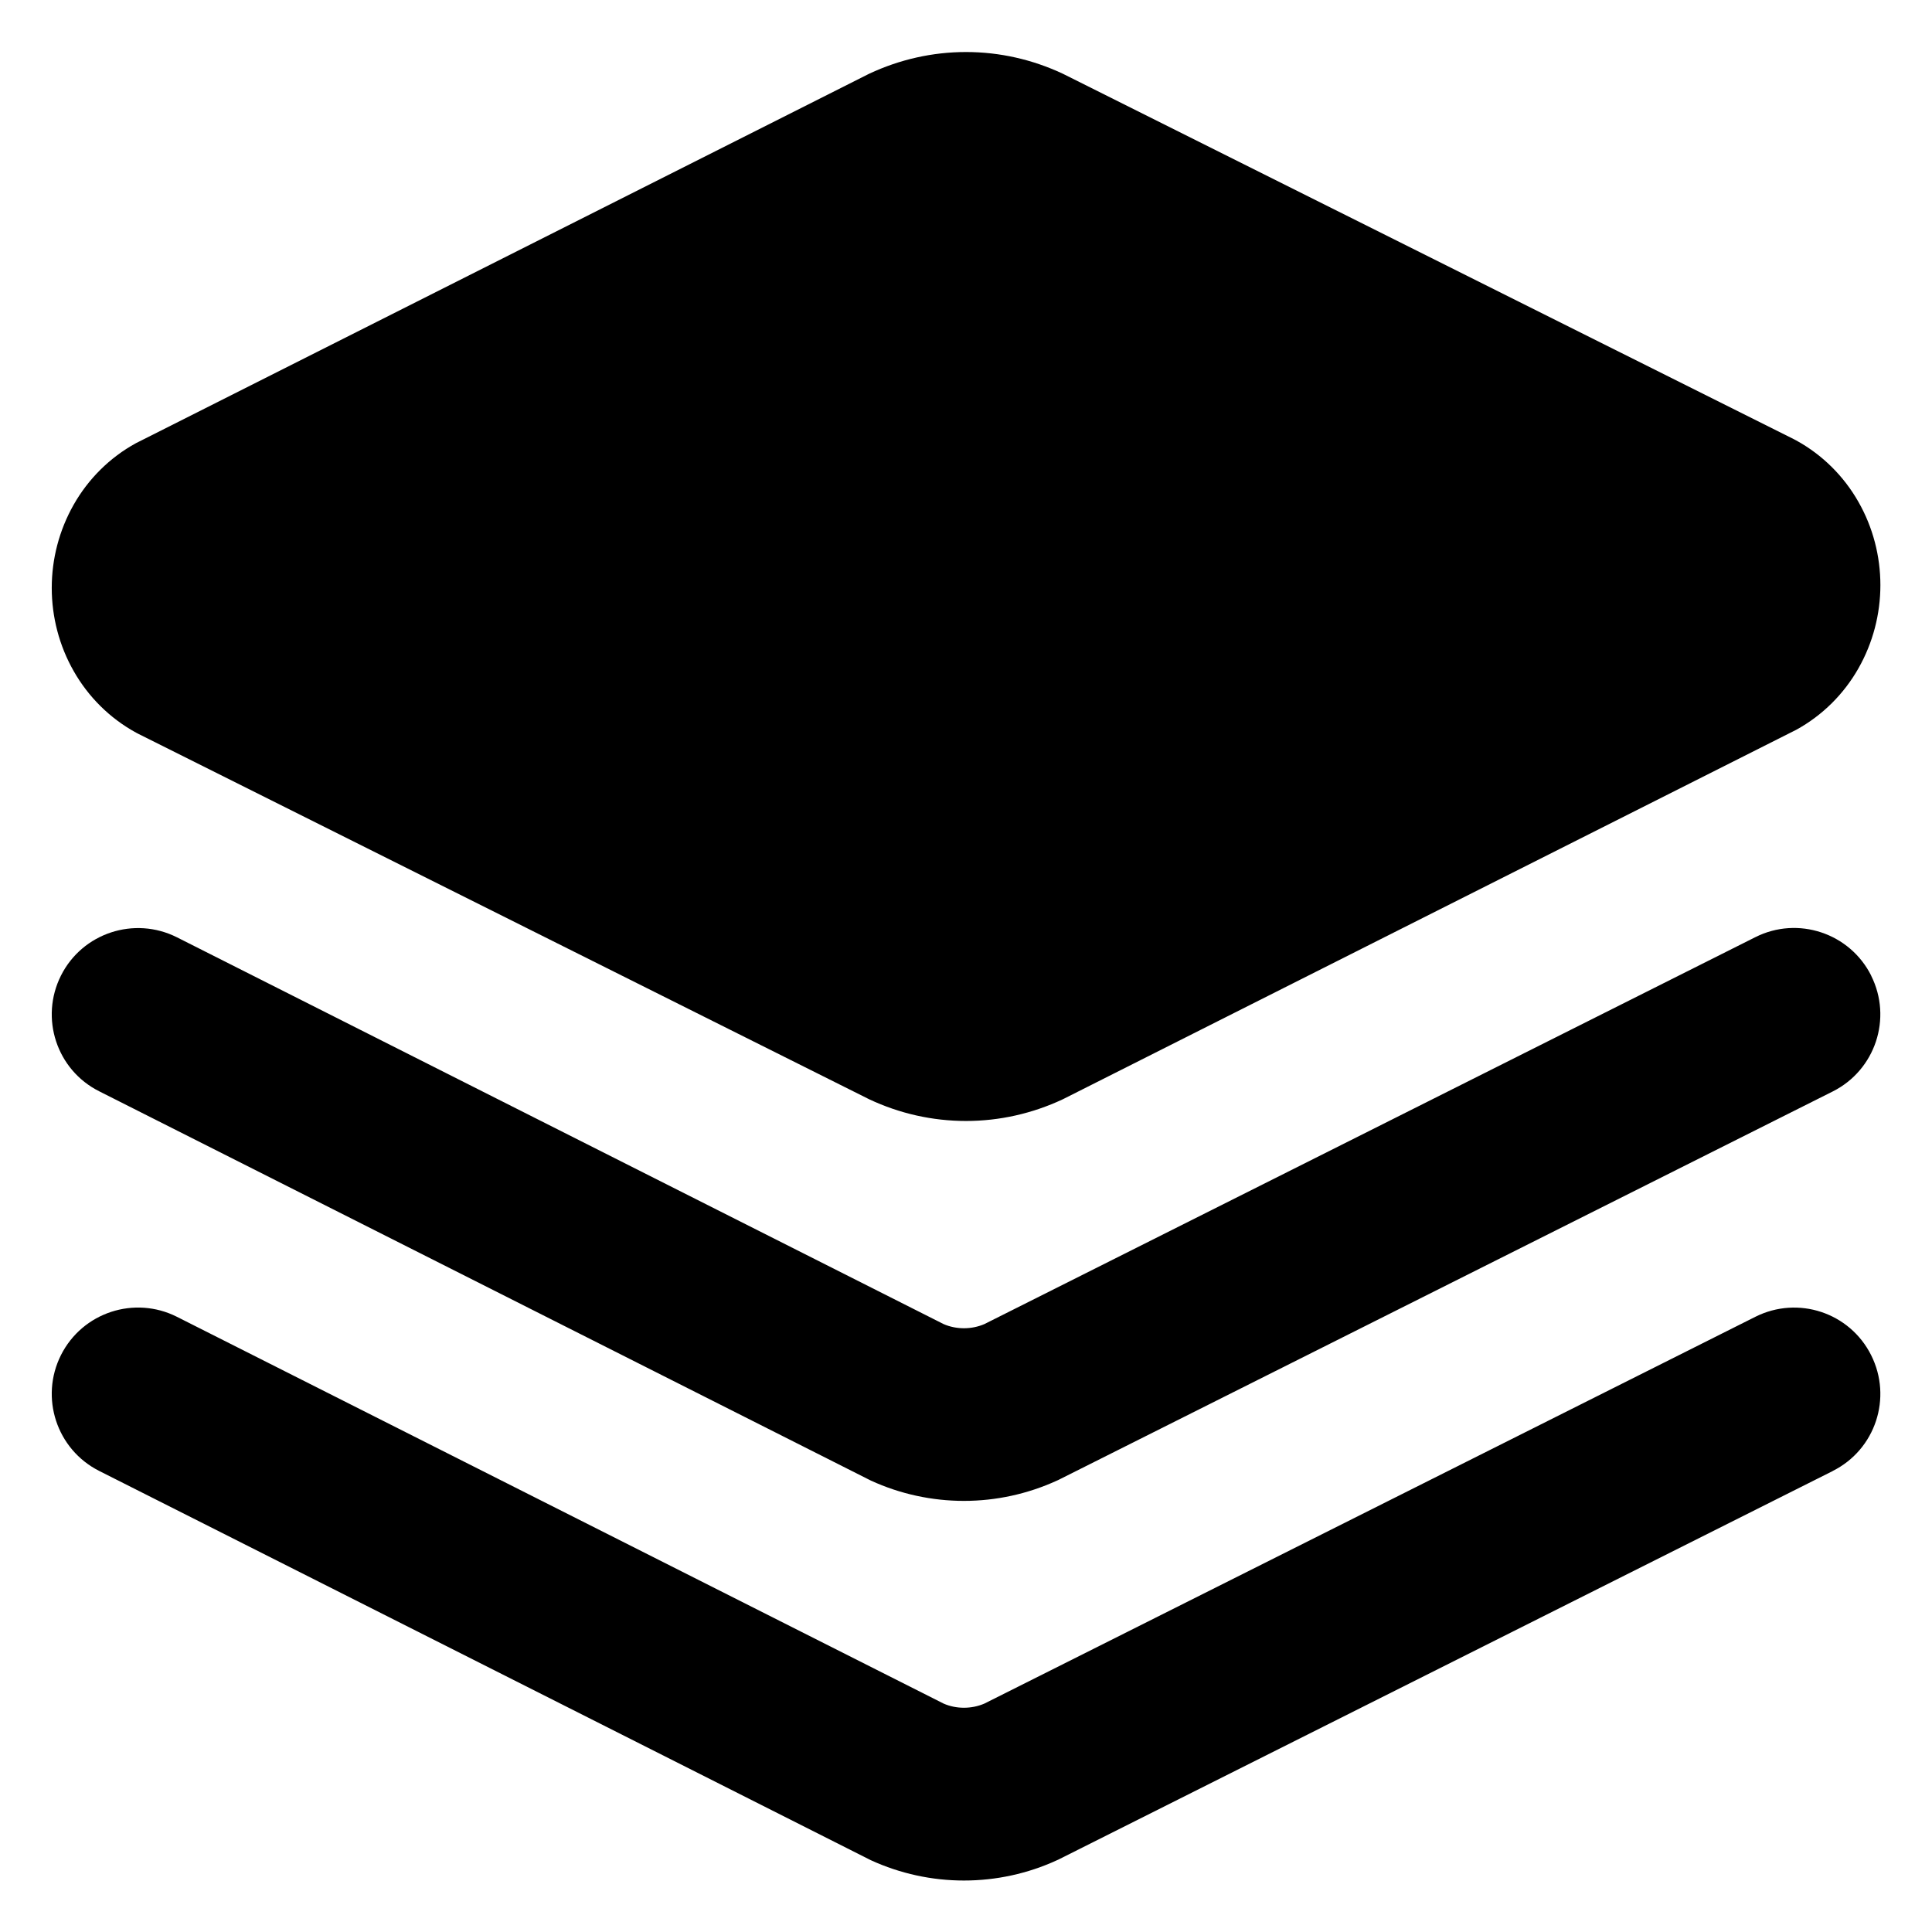
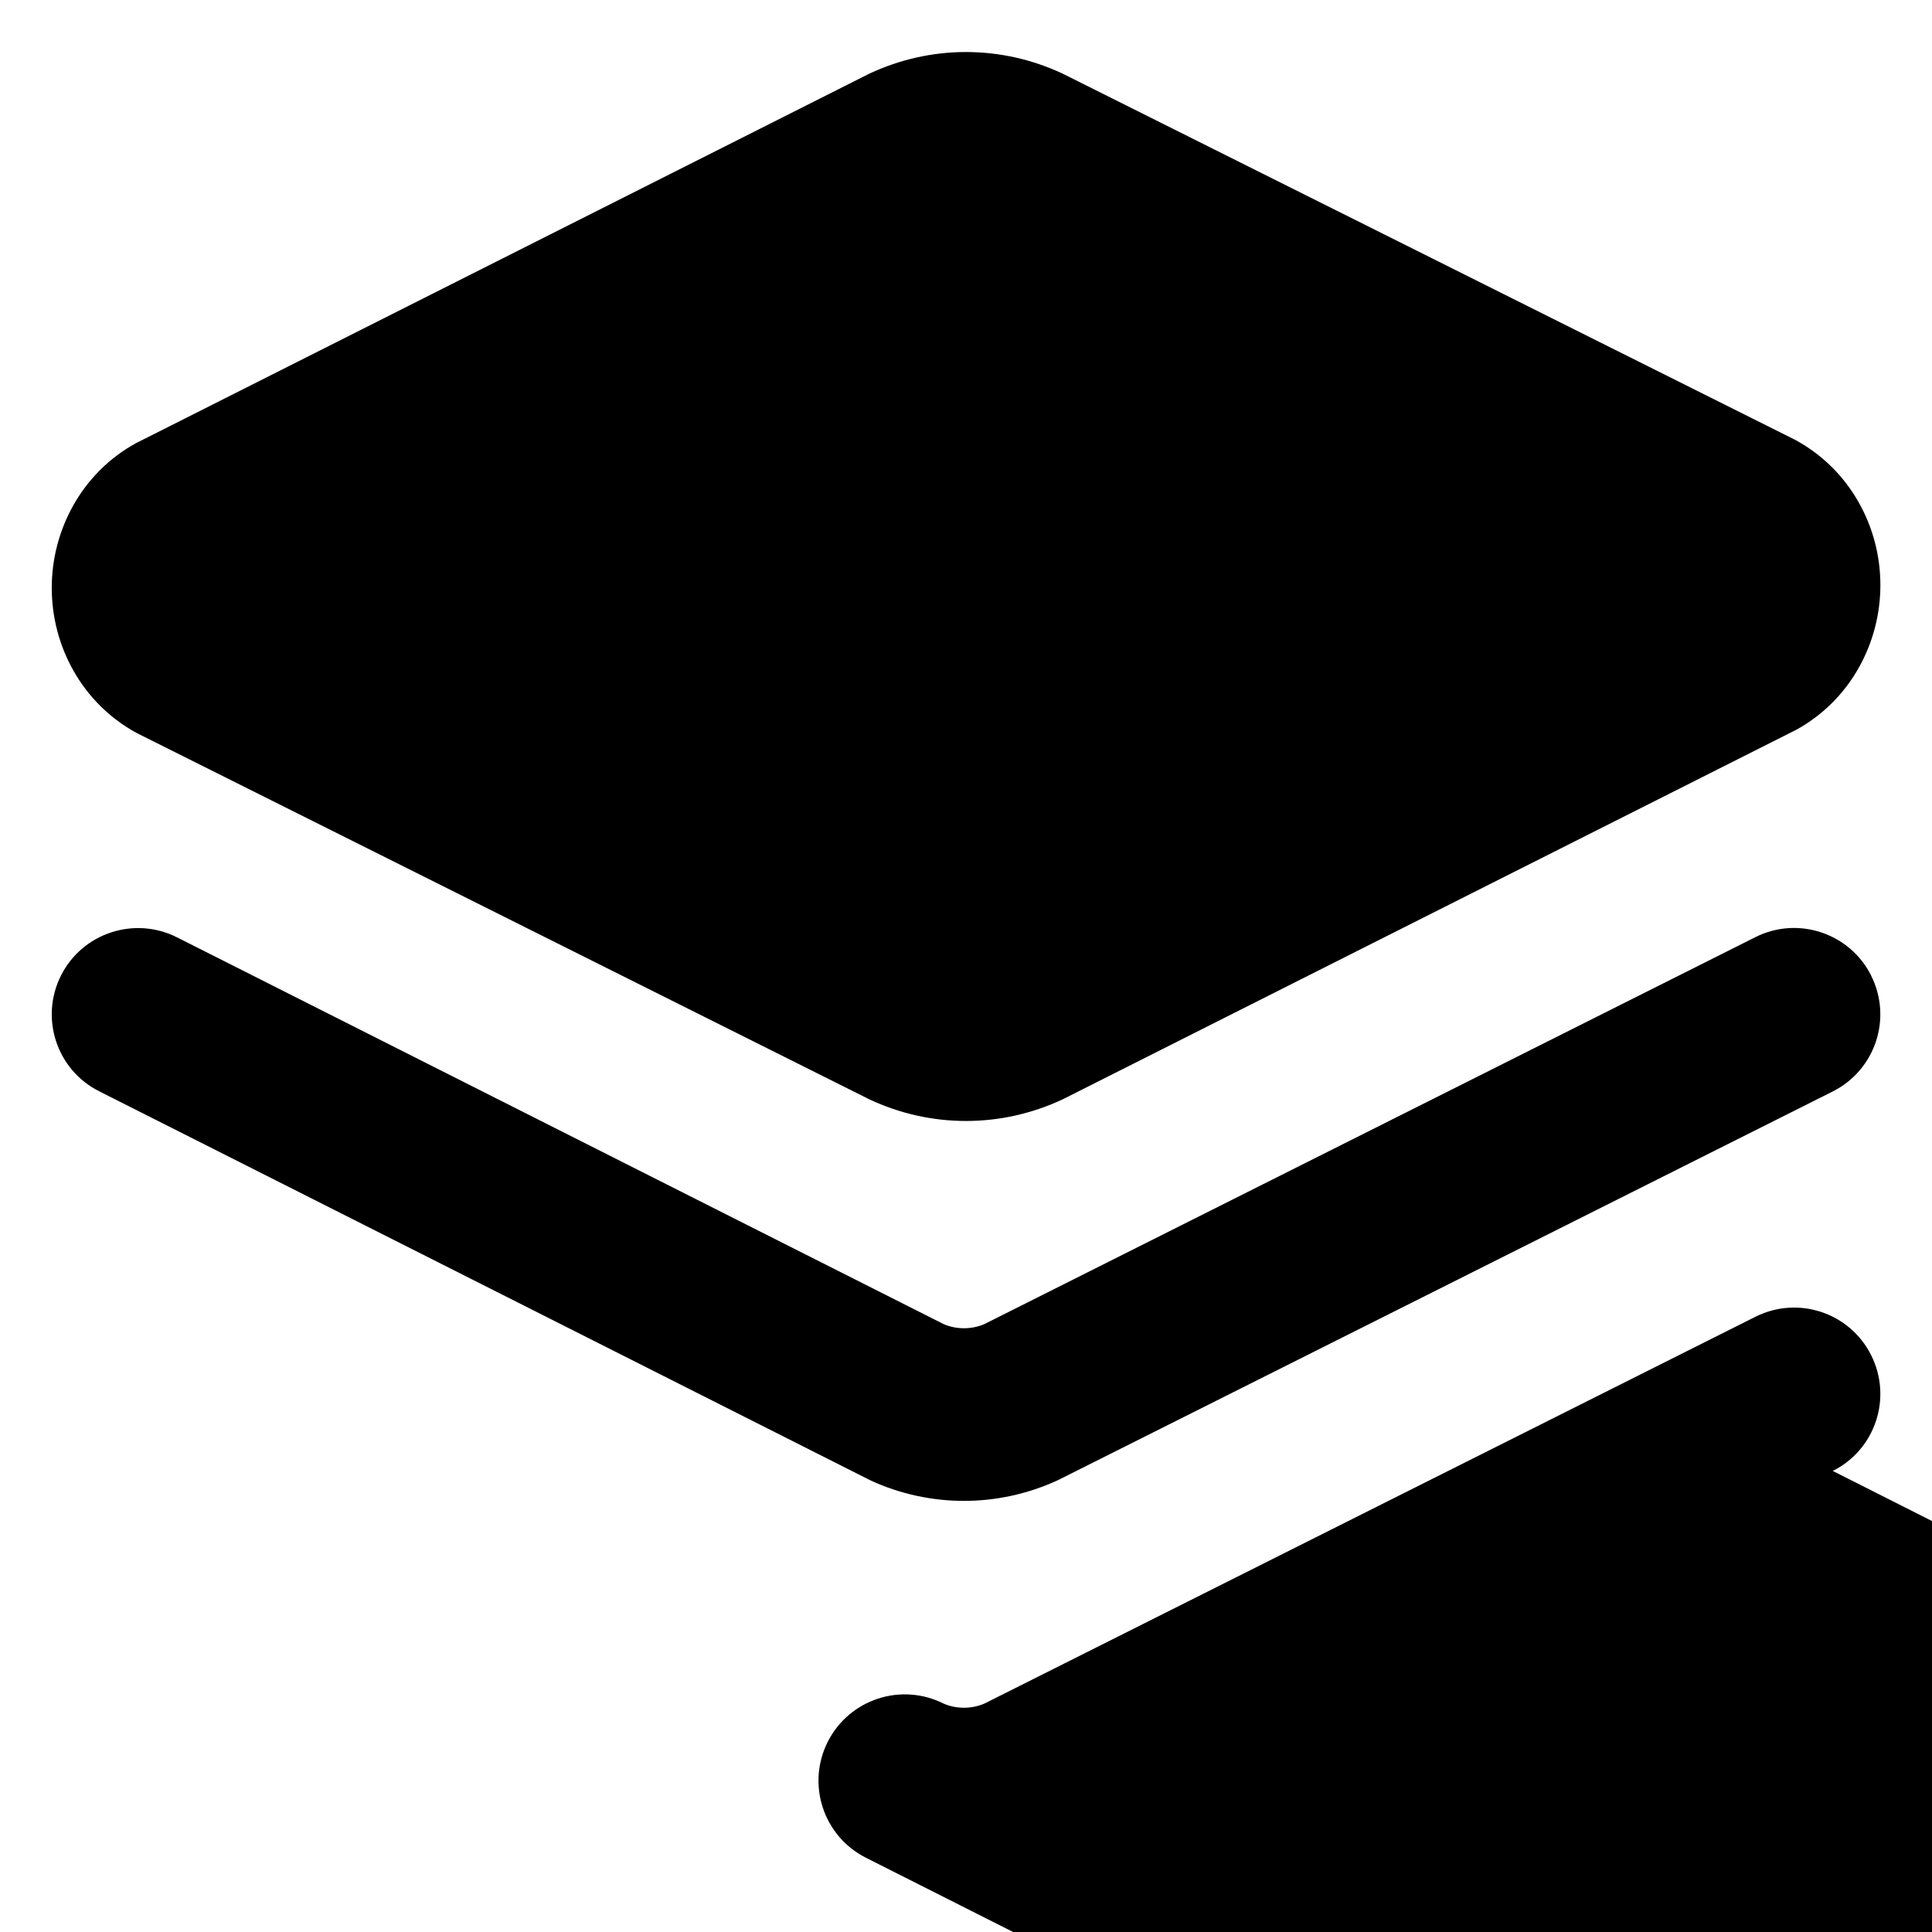
<svg xmlns="http://www.w3.org/2000/svg" fill="none" viewBox="0 0 14 14" id="Layers-1--Streamline-Core-Remix">
  <desc>
    Layers 1 Streamline Icon: https://streamlinehq.com
  </desc>
  <g id="Free Remix/Interface Essential/layers-1--design-layer-layers-pile-stack-align">
-     <path id="Union" fill="#000000" fill-rule="evenodd" d="M7 0.377c-0.243 0 -0.481 0.054 -0.701 0.157l-0.016 0.008L1.004 3.202c-0.006 0.003 -0.012 0.006 -0.018 0.009 -0.192 0.105 -0.347 0.261 -0.452 0.446 -0.105 0.185 -0.159 0.393 -0.159 0.603 0 0.21 0.054 0.419 0.159 0.603 0.105 0.185 0.26 0.341 0.452 0.446 0.006 0.003 0.013 0.007 0.019 0.01l5.28 2.64 0.014 0.007c0.219 0.103 0.458 0.157 0.701 0.157 0.243 0 0.481 -0.054 0.701 -0.157l0.016 -0.008 5.28 -2.66c0.006 -0.003 0.012 -0.006 0.018 -0.009 0.192 -0.105 0.347 -0.261 0.452 -0.446 0.105 -0.185 0.159 -0.393 0.159 -0.603 0 -0.21 -0.054 -0.419 -0.159 -0.603 -0.105 -0.185 -0.26 -0.341 -0.452 -0.446 -0.006 -0.003 -0.013 -0.007 -0.019 -0.01L7.715 0.541 7.701 0.534C7.481 0.431 7.243 0.377 7 0.377ZM13.559 7.07c0.155 0.309 0.03 0.684 -0.278 0.839L7.68 10.719c-0.007 0.004 -0.014 0.007 -0.021 0.01 -0.212 0.097 -0.442 0.147 -0.674 0.147s-0.463 -0.05 -0.674 -0.147c-0.007 -0.003 -0.015 -0.007 -0.022 -0.011L0.719 7.908C0.41 7.753 0.287 7.377 0.442 7.069c0.155 -0.308 0.531 -0.432 0.84 -0.277l5.556 2.803c0.046 0.02 0.097 0.03 0.147 0.03 0.051 0 0.101 -0.01 0.148 -0.03l5.587 -2.804c0.308 -0.155 0.684 -0.03 0.839 0.278Zm-0.278 3.589c0.309 -0.155 0.433 -0.53 0.278 -0.839 -0.155 -0.309 -0.53 -0.433 -0.839 -0.278L7.133 12.345c-0.047 0.02 -0.097 0.03 -0.148 0.03 -0.051 0 -0.101 -0.01 -0.147 -0.03l-5.556 -2.803c-0.308 -0.155 -0.684 -0.032 -0.84 0.277 -0.155 0.308 -0.032 0.684 0.277 0.84l5.57 2.81c0.007 0.004 0.015 0.007 0.022 0.011 0.212 0.097 0.442 0.147 0.674 0.147 0.233 0 0.463 -0.05 0.674 -0.147 0.007 -0.003 0.014 -0.006 0.021 -0.01l5.6 -2.81Z" clip-rule="evenodd" stroke-width="1" />
+     <path id="Union" fill="#000000" fill-rule="evenodd" d="M7 0.377c-0.243 0 -0.481 0.054 -0.701 0.157l-0.016 0.008L1.004 3.202c-0.006 0.003 -0.012 0.006 -0.018 0.009 -0.192 0.105 -0.347 0.261 -0.452 0.446 -0.105 0.185 -0.159 0.393 -0.159 0.603 0 0.21 0.054 0.419 0.159 0.603 0.105 0.185 0.26 0.341 0.452 0.446 0.006 0.003 0.013 0.007 0.019 0.01l5.28 2.64 0.014 0.007c0.219 0.103 0.458 0.157 0.701 0.157 0.243 0 0.481 -0.054 0.701 -0.157l0.016 -0.008 5.28 -2.66c0.006 -0.003 0.012 -0.006 0.018 -0.009 0.192 -0.105 0.347 -0.261 0.452 -0.446 0.105 -0.185 0.159 -0.393 0.159 -0.603 0 -0.21 -0.054 -0.419 -0.159 -0.603 -0.105 -0.185 -0.26 -0.341 -0.452 -0.446 -0.006 -0.003 -0.013 -0.007 -0.019 -0.01L7.715 0.541 7.701 0.534C7.481 0.431 7.243 0.377 7 0.377ZM13.559 7.07c0.155 0.309 0.03 0.684 -0.278 0.839L7.68 10.719c-0.007 0.004 -0.014 0.007 -0.021 0.01 -0.212 0.097 -0.442 0.147 -0.674 0.147s-0.463 -0.05 -0.674 -0.147c-0.007 -0.003 -0.015 -0.007 -0.022 -0.011L0.719 7.908C0.41 7.753 0.287 7.377 0.442 7.069c0.155 -0.308 0.531 -0.432 0.84 -0.277l5.556 2.803c0.046 0.02 0.097 0.03 0.147 0.03 0.051 0 0.101 -0.01 0.148 -0.03l5.587 -2.804c0.308 -0.155 0.684 -0.03 0.839 0.278Zm-0.278 3.589c0.309 -0.155 0.433 -0.53 0.278 -0.839 -0.155 -0.309 -0.53 -0.433 -0.839 -0.278L7.133 12.345c-0.047 0.02 -0.097 0.03 -0.148 0.03 -0.051 0 -0.101 -0.01 -0.147 -0.03c-0.308 -0.155 -0.684 -0.032 -0.84 0.277 -0.155 0.308 -0.032 0.684 0.277 0.84l5.57 2.81c0.007 0.004 0.015 0.007 0.022 0.011 0.212 0.097 0.442 0.147 0.674 0.147 0.233 0 0.463 -0.05 0.674 -0.147 0.007 -0.003 0.014 -0.006 0.021 -0.01l5.6 -2.81Z" clip-rule="evenodd" stroke-width="1" />
  </g>
</svg>